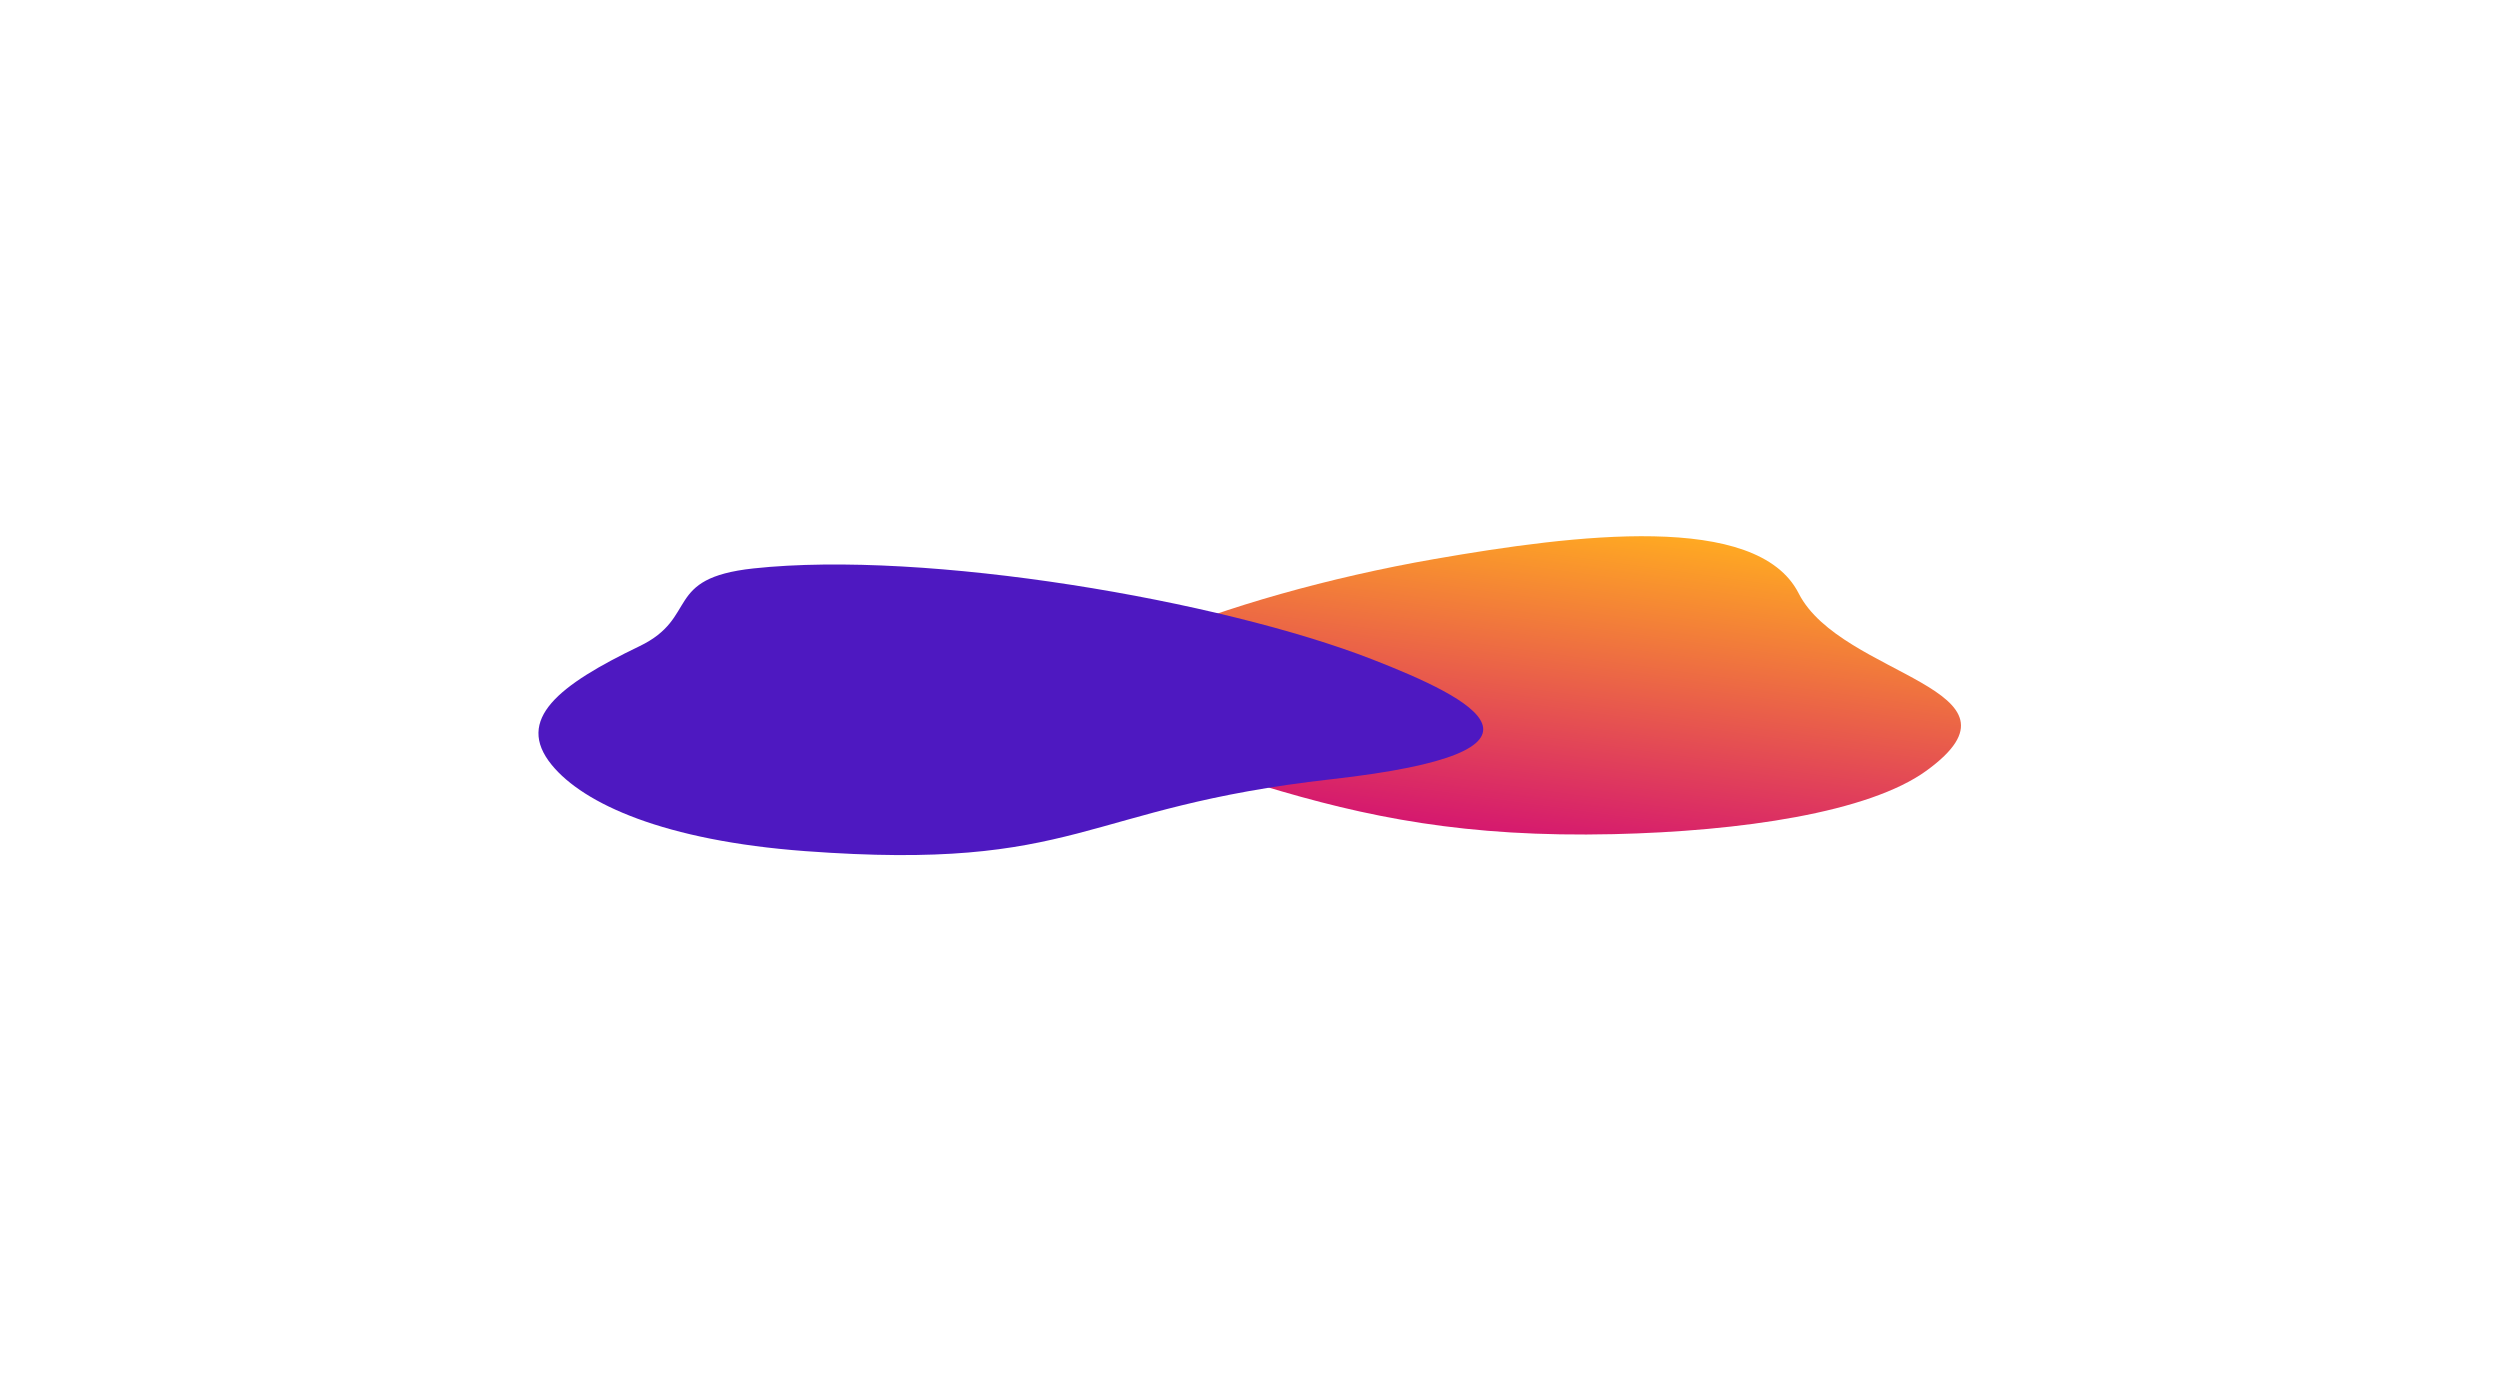
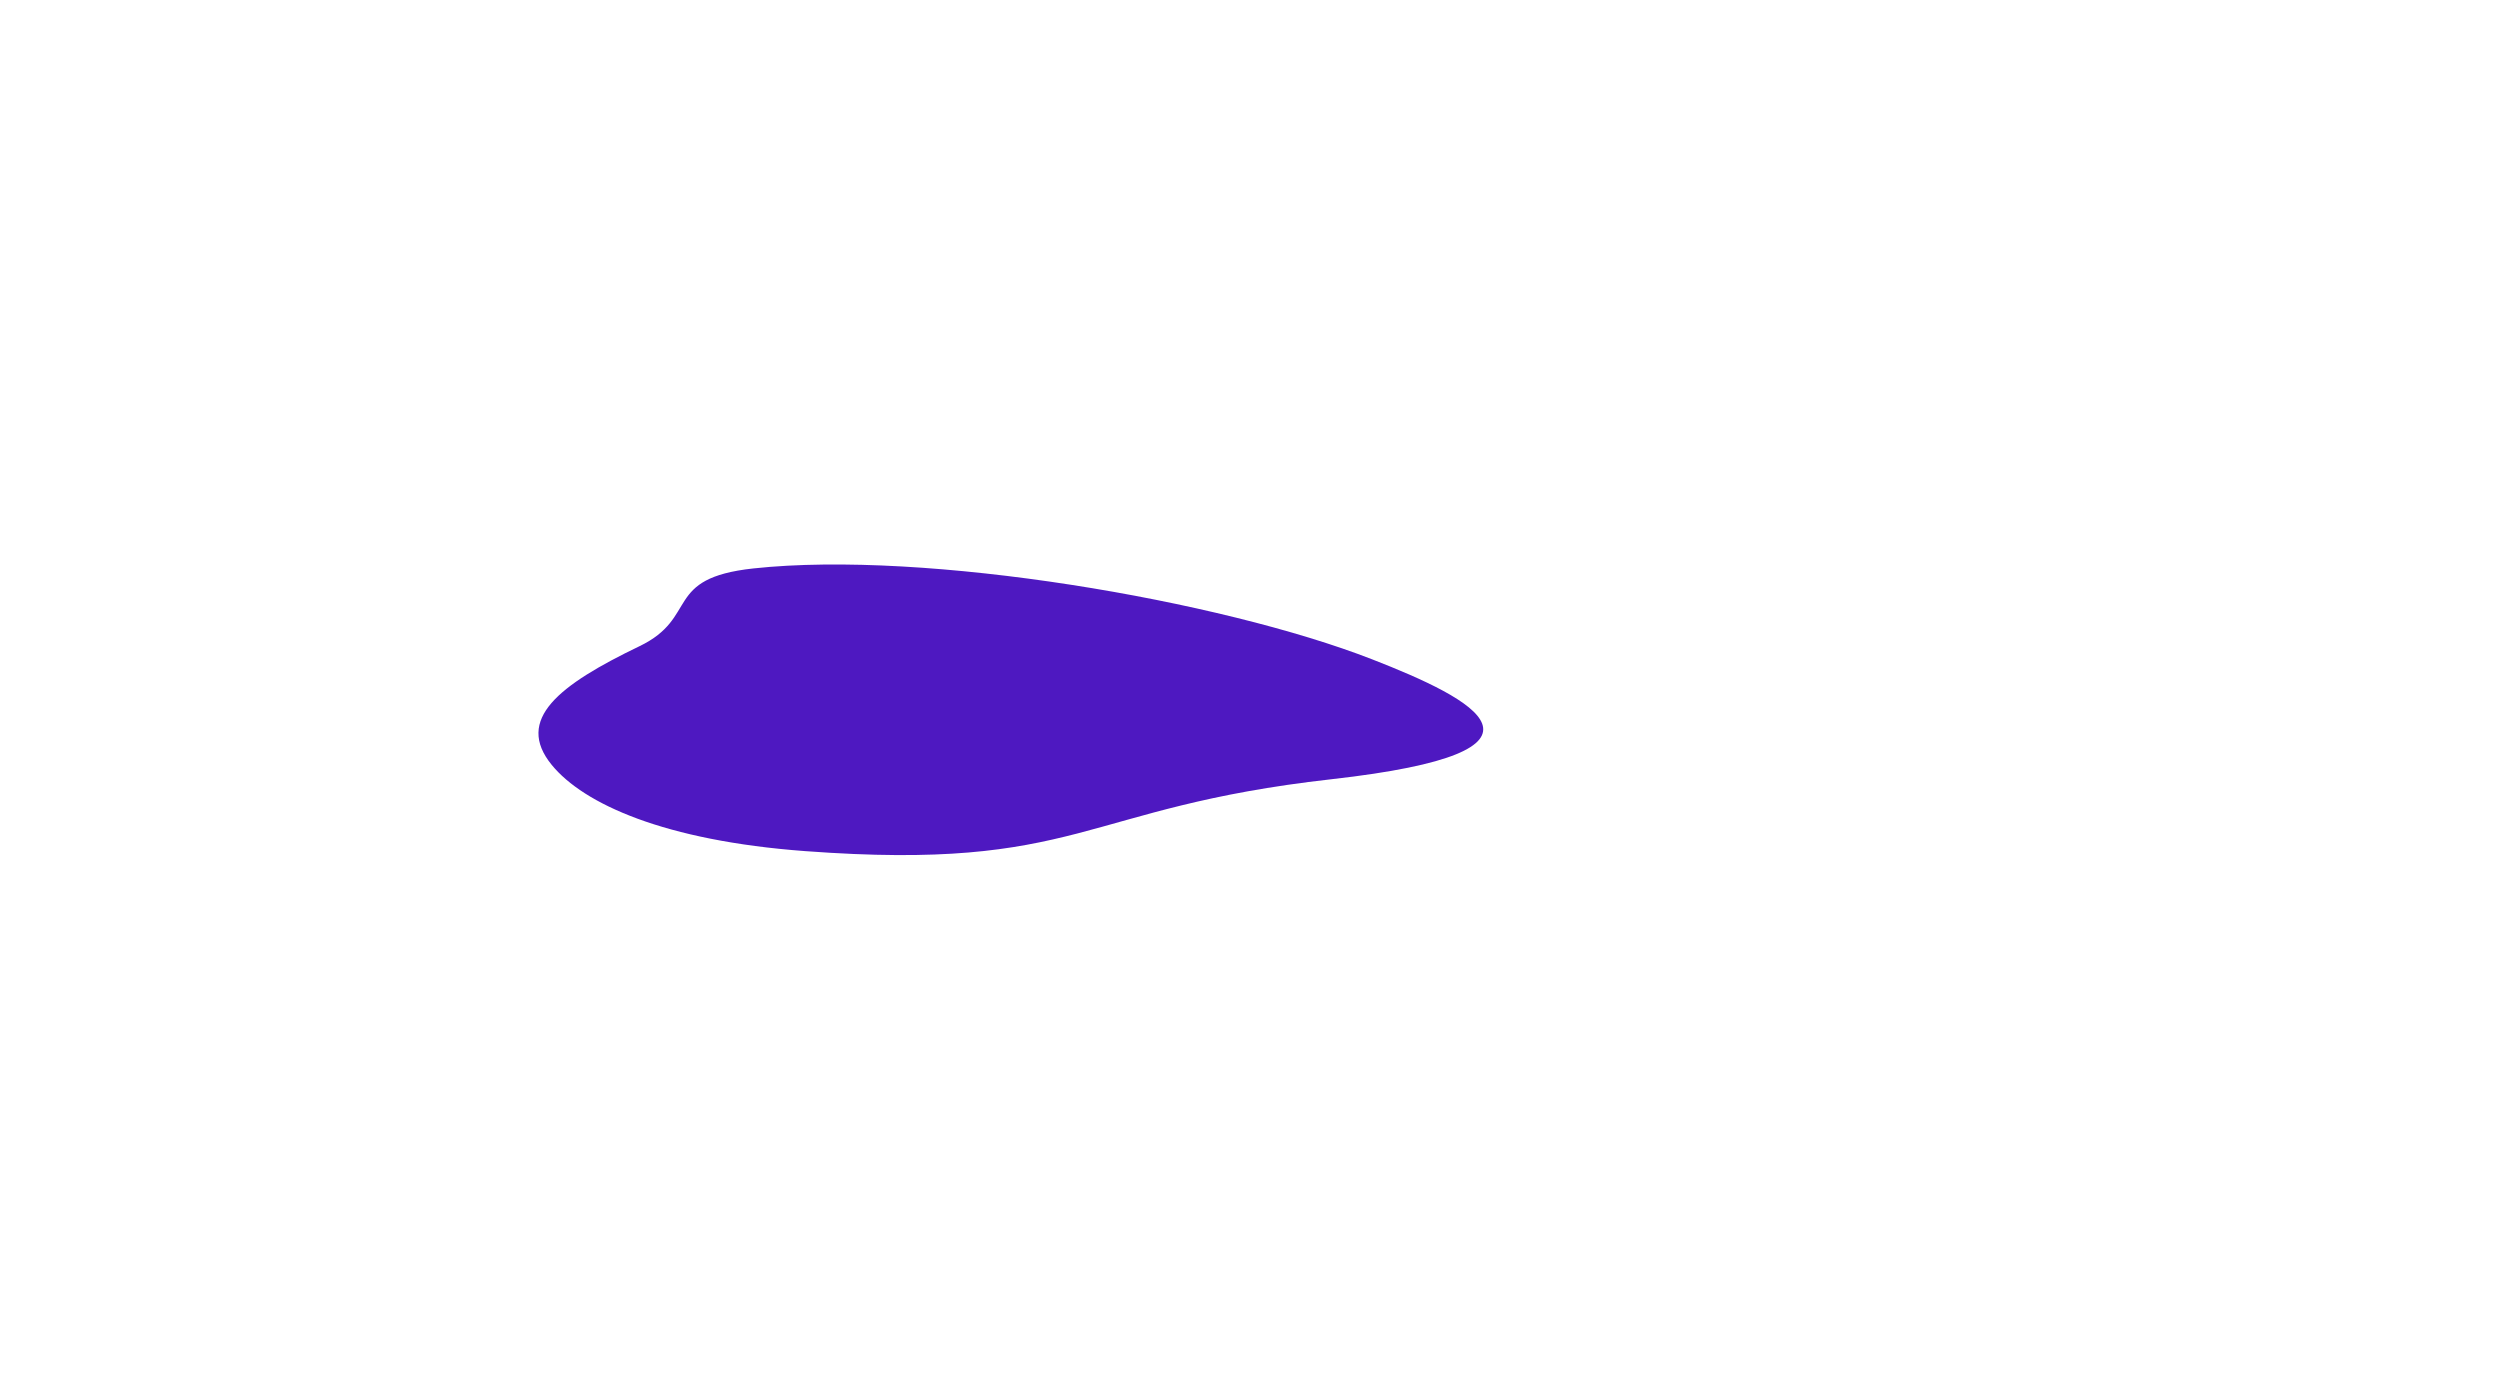
<svg xmlns="http://www.w3.org/2000/svg" width="700" height="390" viewBox="0 0 700 390" fill="none">
  <g filter="url(#filter0_f_678_2)">
-     <path d="M539.415 215.787C523.254 227.524 487.359 232.748 451.8 233.563C410.428 234.511 382.741 228.883 353.202 219.895C331.226 213.208 295.378 214.426 291.46 206.007C283.992 189.96 342.768 166.776 401.682 156.524C441.013 149.68 491.998 143.221 503.632 166.148C515.515 189.565 571.165 192.725 539.415 215.787Z" fill="url(#paint0_linear_678_2)" />
-   </g>
+     </g>
  <g filter="url(#filter1_f_678_2)">
    <path d="M225.408 238.312C186.107 235.388 163.433 225.128 154.488 214.177C144.081 201.436 156.528 191.779 179.055 180.938C195.814 172.872 185.568 161.904 210.955 159.161C259.35 153.933 341.823 168.091 384.238 184.627C412.554 195.667 441.779 210.413 372.812 218.183C302.371 226.119 302.623 244.058 225.408 238.312Z" fill="#4E18C1" />
  </g>
  <defs>
    <filter id="filter0_f_678_2" x="140.816" y="0.14" width="558.262" height="383.527" filterUnits="userSpaceOnUse" color-interpolation-filters="sRGB">
      <feFlood flood-opacity="0" result="BackgroundImageFix" />
      <feBlend mode="normal" in="SourceGraphic" in2="BackgroundImageFix" result="shape" />
      <feGaussianBlur stdDeviation="75" result="effect1_foregroundBlur_678_2" />
    </filter>
    <filter id="filter1_f_678_2" x="0.767" y="8.058" width="564.536" height="381.369" filterUnits="userSpaceOnUse" color-interpolation-filters="sRGB">
      <feFlood flood-opacity="0" result="BackgroundImageFix" />
      <feBlend mode="normal" in="SourceGraphic" in2="BackgroundImageFix" result="shape" />
      <feGaussianBlur stdDeviation="75" result="effect1_foregroundBlur_678_2" />
    </filter>
    <linearGradient id="paint0_linear_678_2" x1="489.023" y1="152.939" x2="476.762" y2="241.39" gradientUnits="userSpaceOnUse">
      <stop stop-color="#FFA922" />
      <stop offset="1" stop-color="#D5186F" />
    </linearGradient>
  </defs>
</svg>